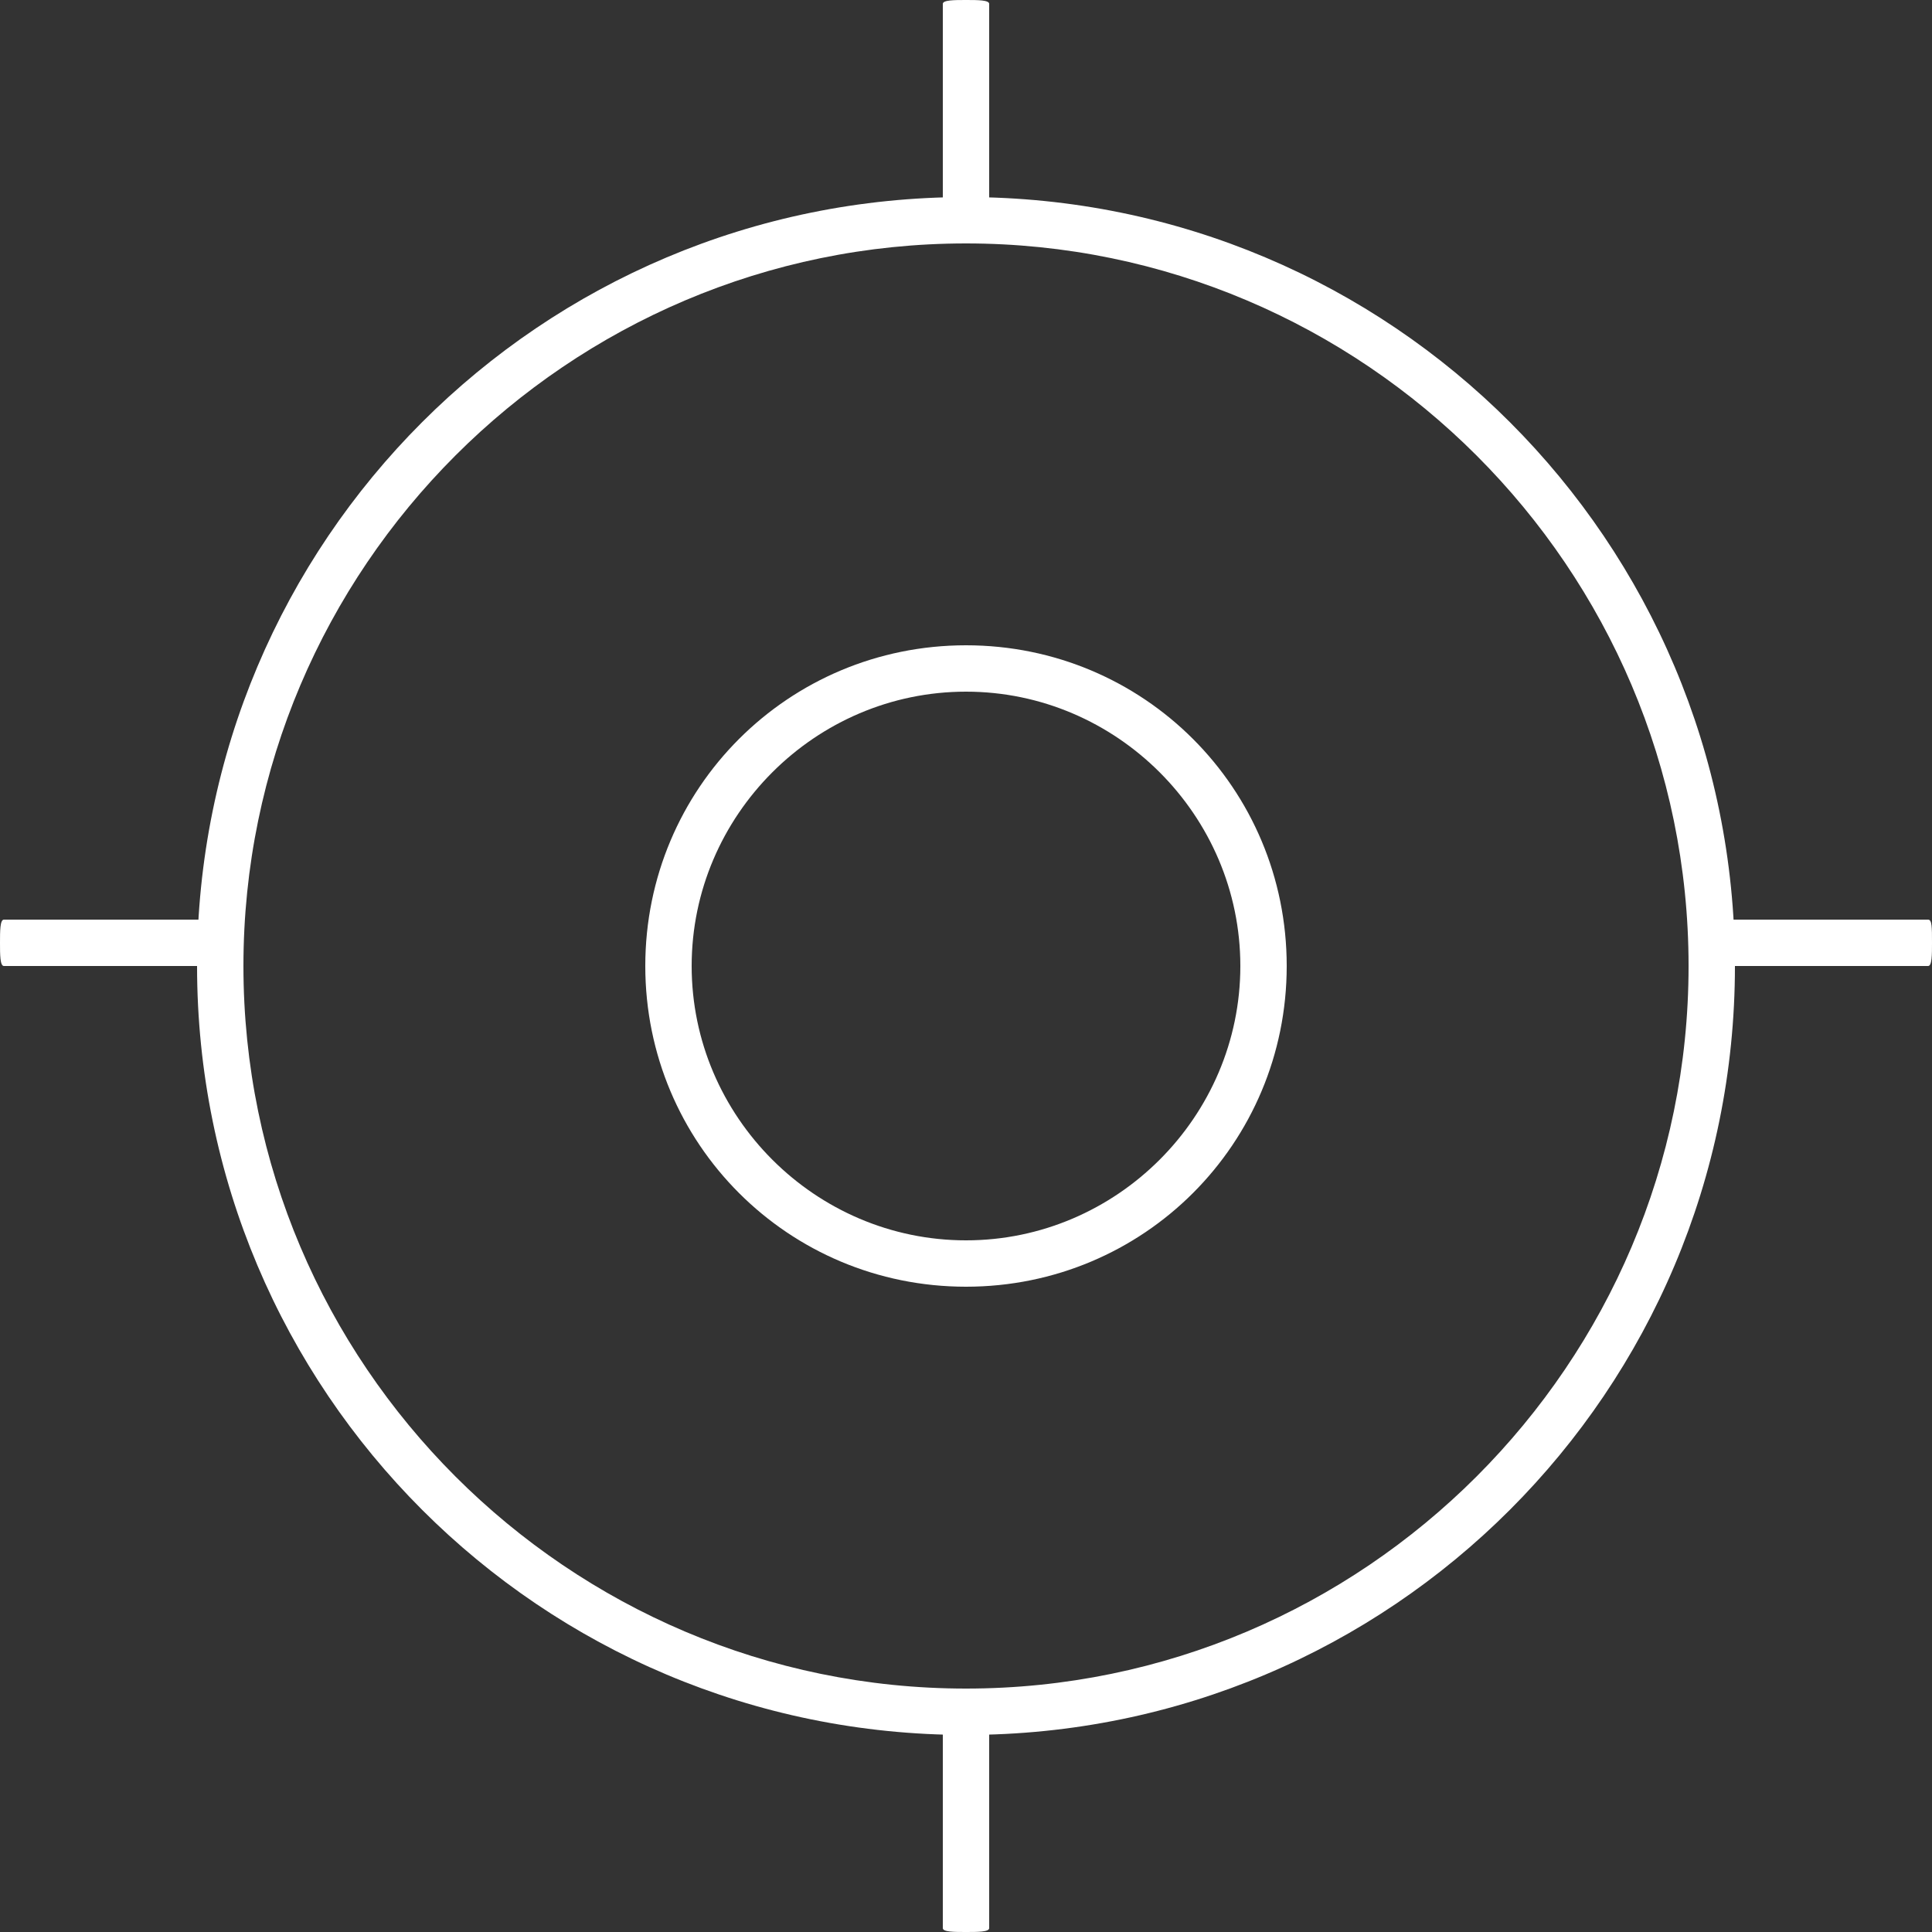
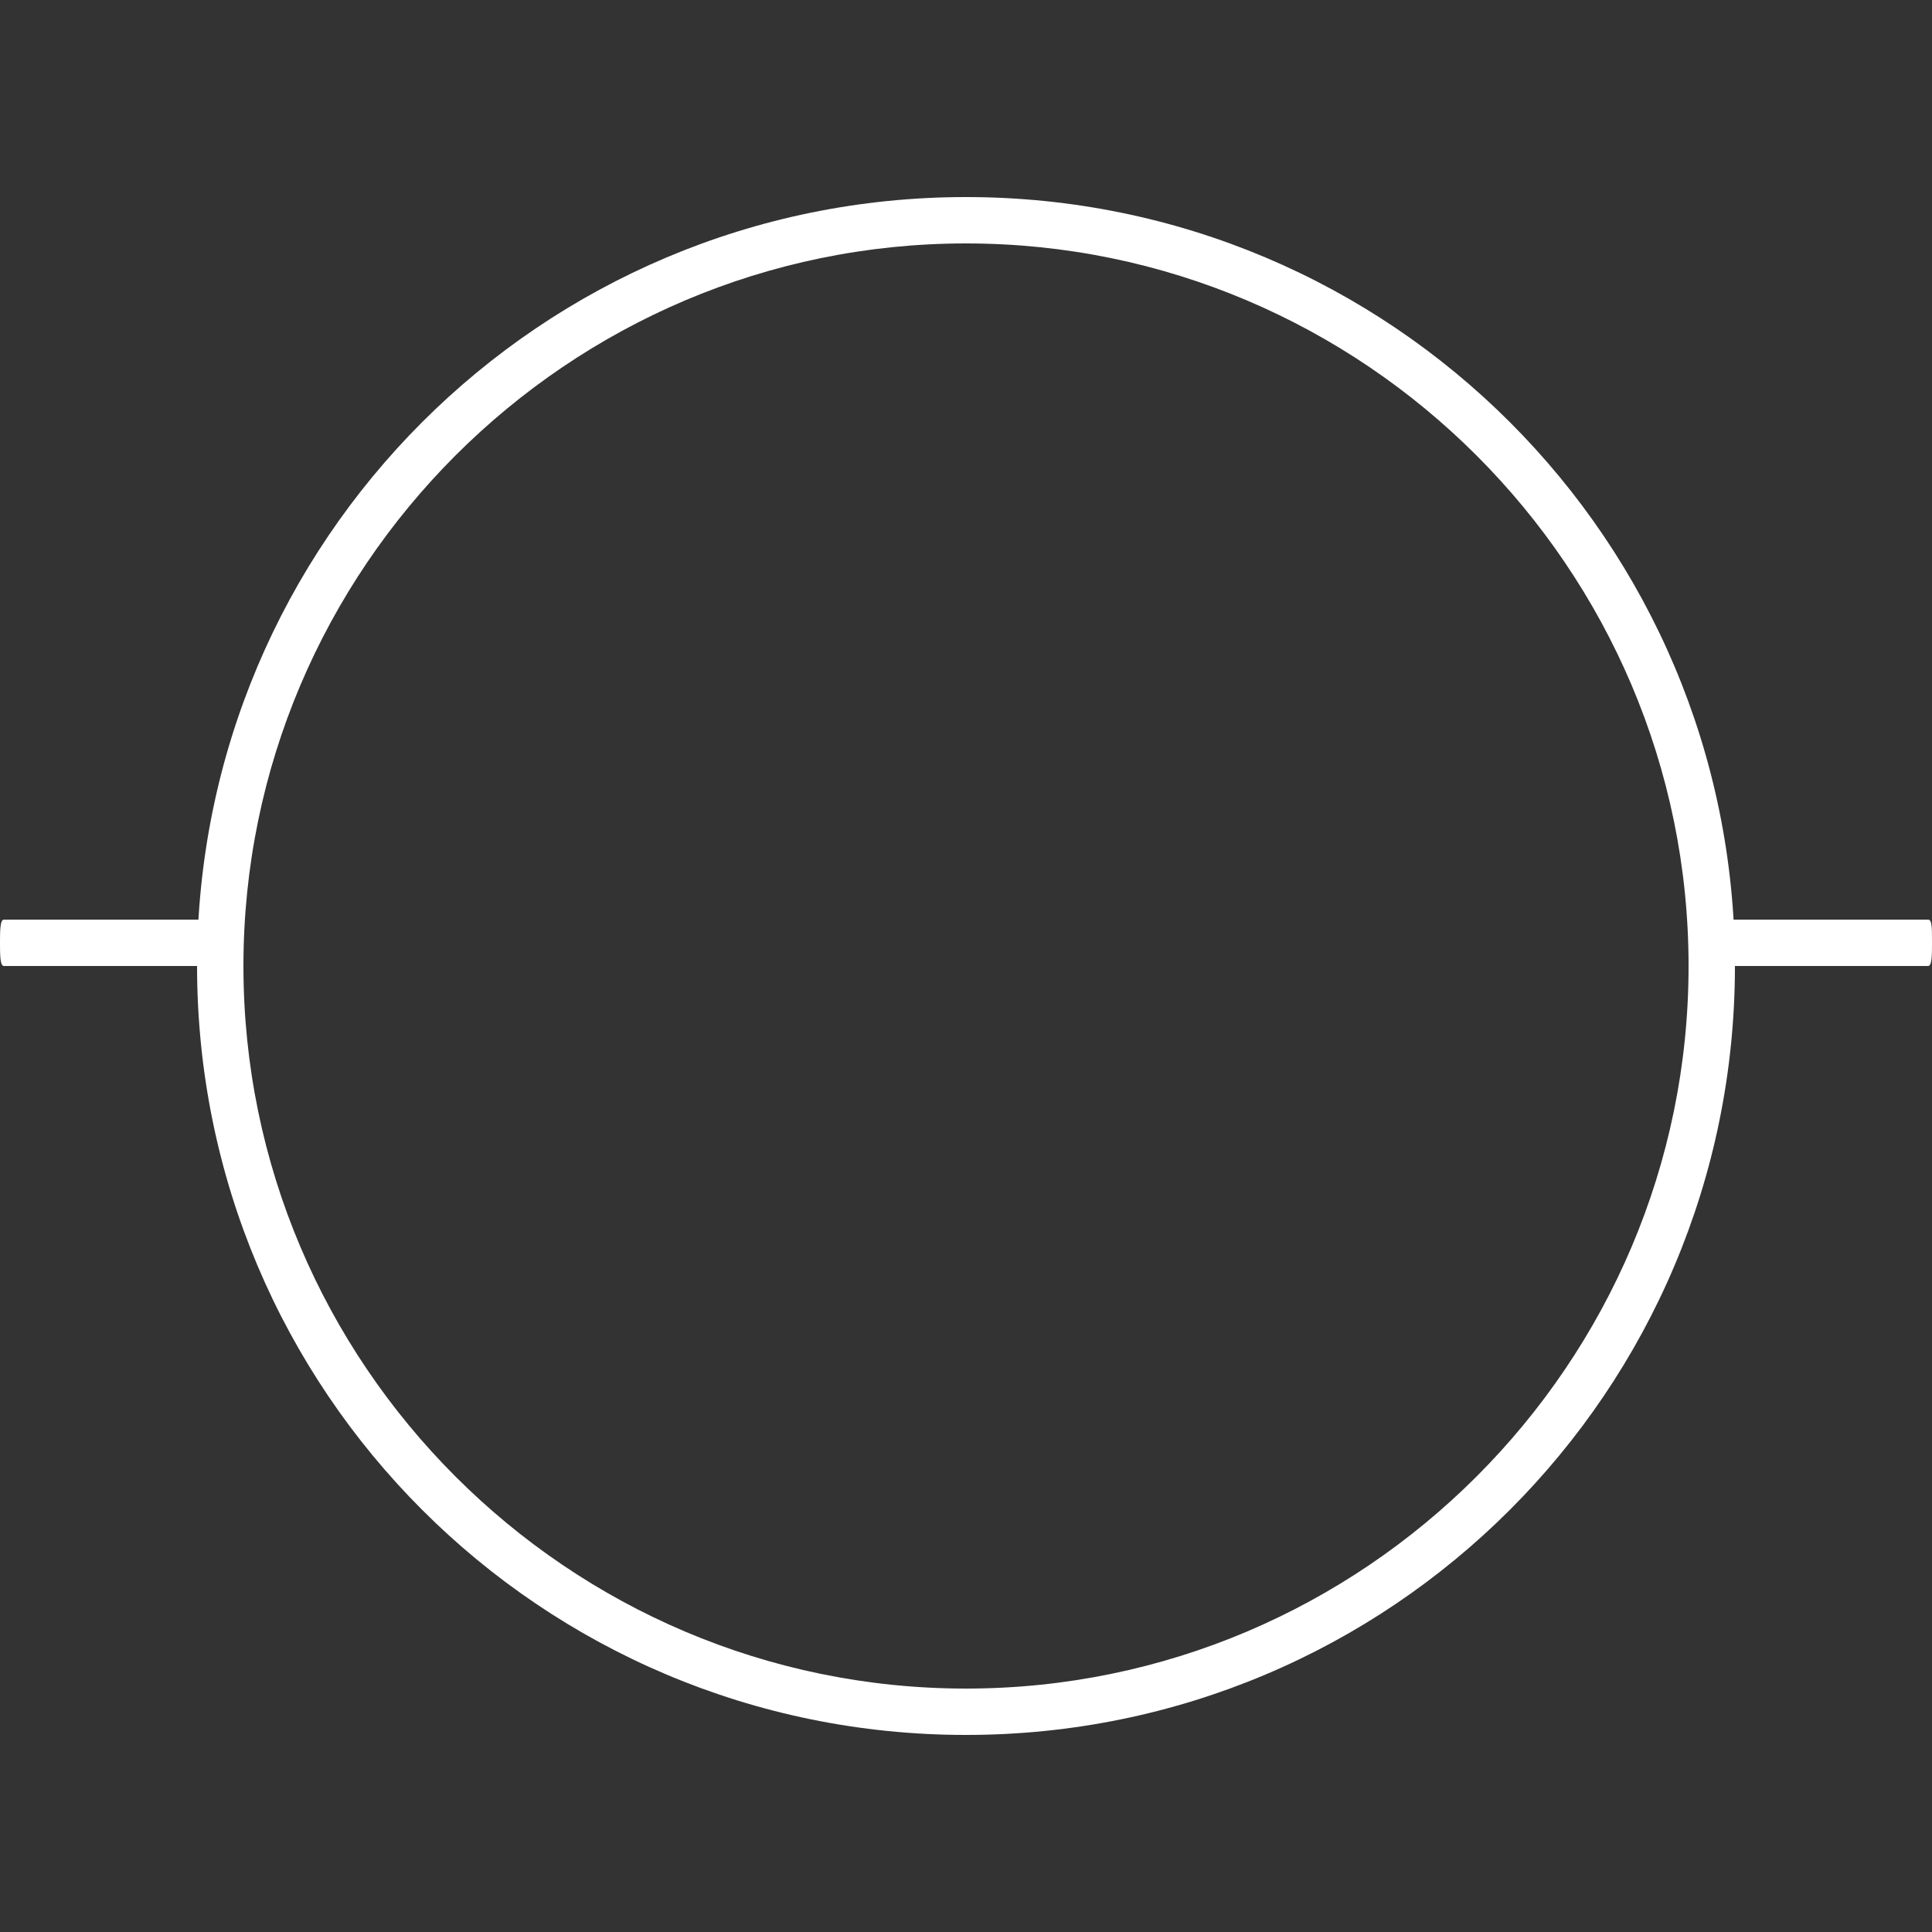
<svg xmlns="http://www.w3.org/2000/svg" version="1.1" id="Layer_1" x="0px" y="0px" viewBox="0 0 50 50" style="enable-background:new 0 0 50 50;" xml:space="preserve">
  <rect x="0" y="0" width="50" height="50" fill="#333333" stroke="none" />
  <style type="text/css">
	.st0{fill:#FFFFFF;}
</style>
  <g>
    <path class="st0" d="M25,44.9C14,44.9,5.1,36,5.1,25S14,5.1,25,5.1S44.9,14,44.9,25S36,44.9,25,44.9z M25,6.3   C14.7,6.3,6.3,14.7,6.3,25S14.7,43.7,25,43.7S43.7,35.3,43.7,25S35.3,6.3,25,6.3z" />
  </g>
  <g>
-     <path class="st0" d="M25,33.3c-4.6,0-8.3-3.7-8.3-8.3s3.7-8.3,8.3-8.3s8.3,3.7,8.3,8.3S29.6,33.3,25,33.3z M25,17.9   c-3.9,0-7.1,3.2-7.1,7.1s3.2,7.1,7.1,7.1s7.1-3.2,7.1-7.1S28.9,17.9,25,17.9z" />
-   </g>
+     </g>
  <g>
-     <path class="st0" d="M25,5.8c-0.3,0-0.6,0-0.6-0.1V0.1C24.4,0,24.7,0,25,0s0.6,0,0.6,0.1v5.7C25.6,5.8,25.3,5.8,25,5.8z" />
-   </g>
+     </g>
  <g>
-     <path class="st0" d="M25,50c-0.3,0-0.6,0-0.6-0.1v-5.7c0,0,0.3-0.1,0.6-0.1s0.6,0,0.6,0.1v5.7C25.6,50,25.3,50,25,50z" />
-   </g>
+     </g>
  <g>
    <path class="st0" d="M5.8,24.4c0,0.3,0,0.6-0.1,0.6H0.1C0,25,0,24.7,0,24.4s0-0.6,0.1-0.6h5.7C5.8,23.8,5.8,24,5.8,24.4z" />
  </g>
  <g>
    <path class="st0" d="M50,24.4c0,0.3,0,0.6-0.1,0.6h-5.7c0,0-0.1-0.3-0.1-0.6s0-0.6,0.1-0.6h5.7C50,23.8,50,24,50,24.4z" />
  </g>
</svg>